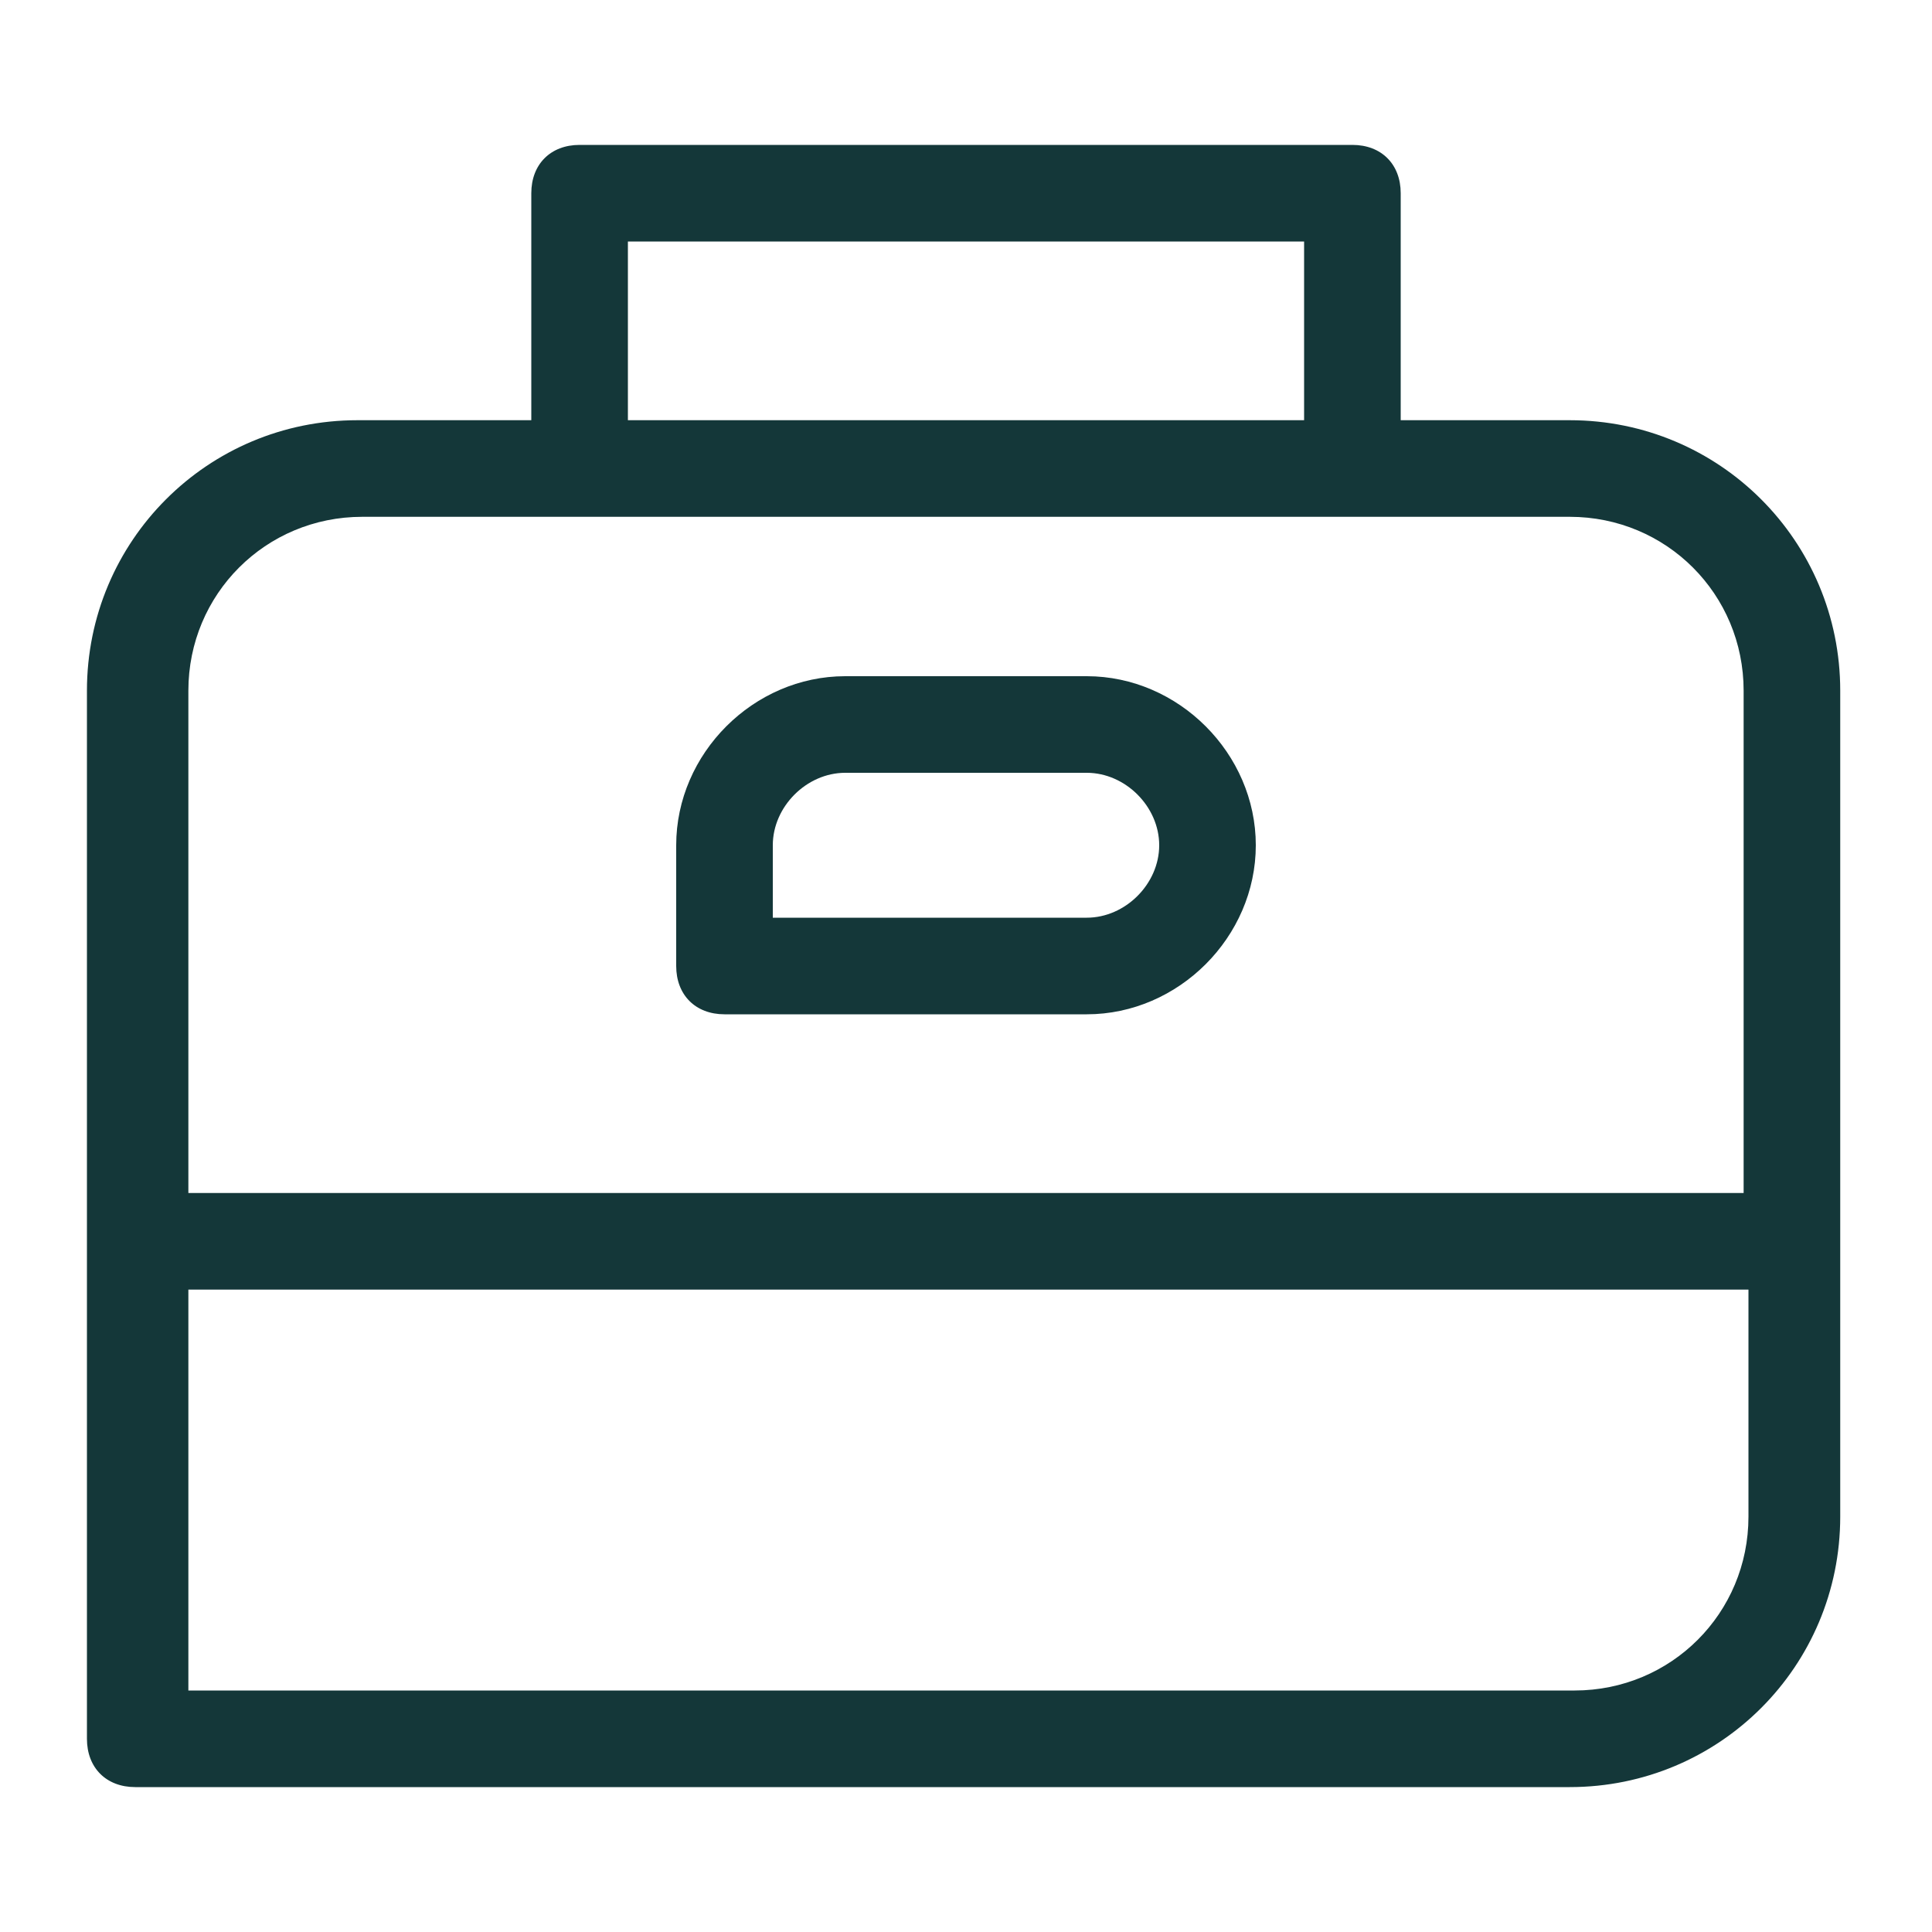
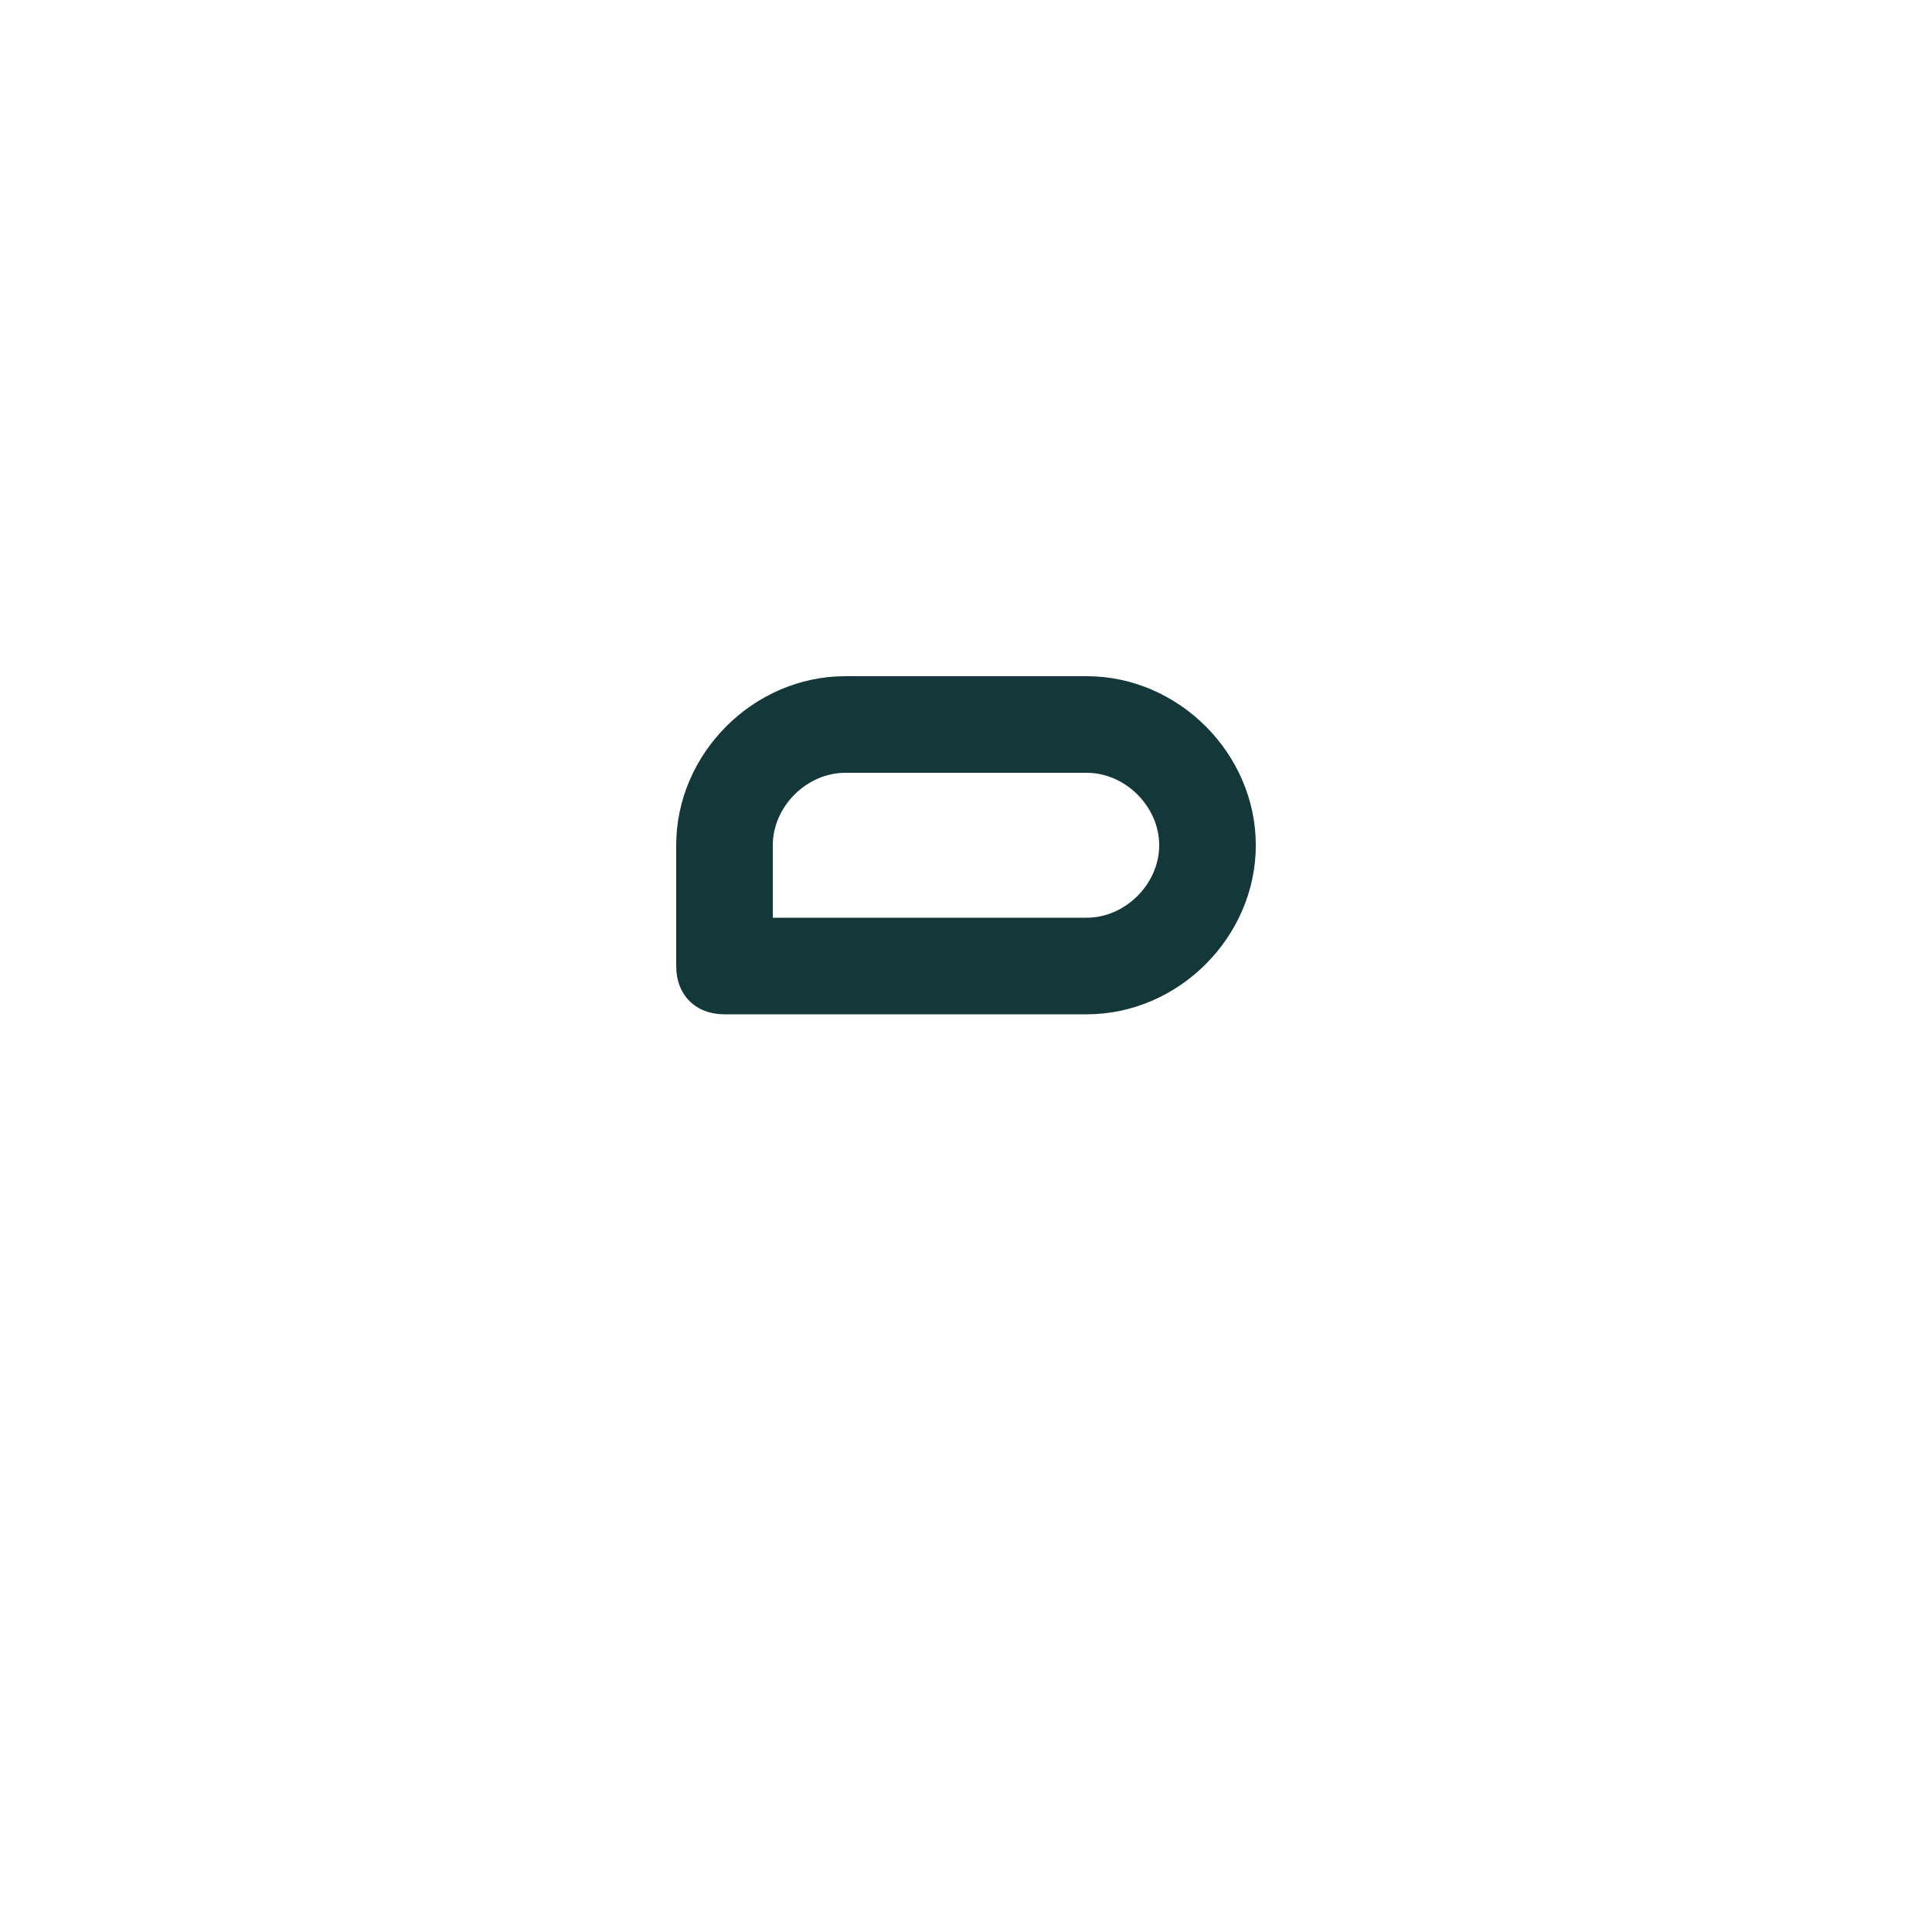
<svg xmlns="http://www.w3.org/2000/svg" id="Ebene_1" version="1.1" viewBox="0 0 40 40">
  <defs>
    <style>
      .st0 {
        fill: #143739;
      }
    </style>
  </defs>
-   <path class="st0" d="M32.6,8.7h-3.6v-4.7c0-.6-.4-1-1-1H12c-.6,0-1,.4-1,1v4.7h-3.6c-3.1,0-5.6,2.5-5.6,5.6v21.7c0,.6.4,1,1,1h29.7c3.1,0,5.6-2.5,5.6-5.6V14.3c0-3.1-2.5-5.6-5.6-5.6ZM13,5h14v3.7h-14v-3.7ZM7.4,10.7h25.1c2,0,3.6,1.6,3.6,3.6v10.4H3.9v-10.4c0-2,1.6-3.6,3.6-3.6ZM32.6,35H3.9v-8.3h32.3v4.7c0,2-1.6,3.6-3.6,3.6Z" />
  <path class="st0" d="M15,21h7.5c1.9,0,3.5-1.6,3.5-3.5s-1.6-3.5-3.5-3.5h-5c-1.9,0-3.5,1.6-3.5,3.5v2.5c0,.6.4,1,1,1ZM16,17.5c0-.8.7-1.5,1.5-1.5h5c.8,0,1.5.7,1.5,1.5s-.7,1.5-1.5,1.5h-6.5v-1.5Z" />
</svg>